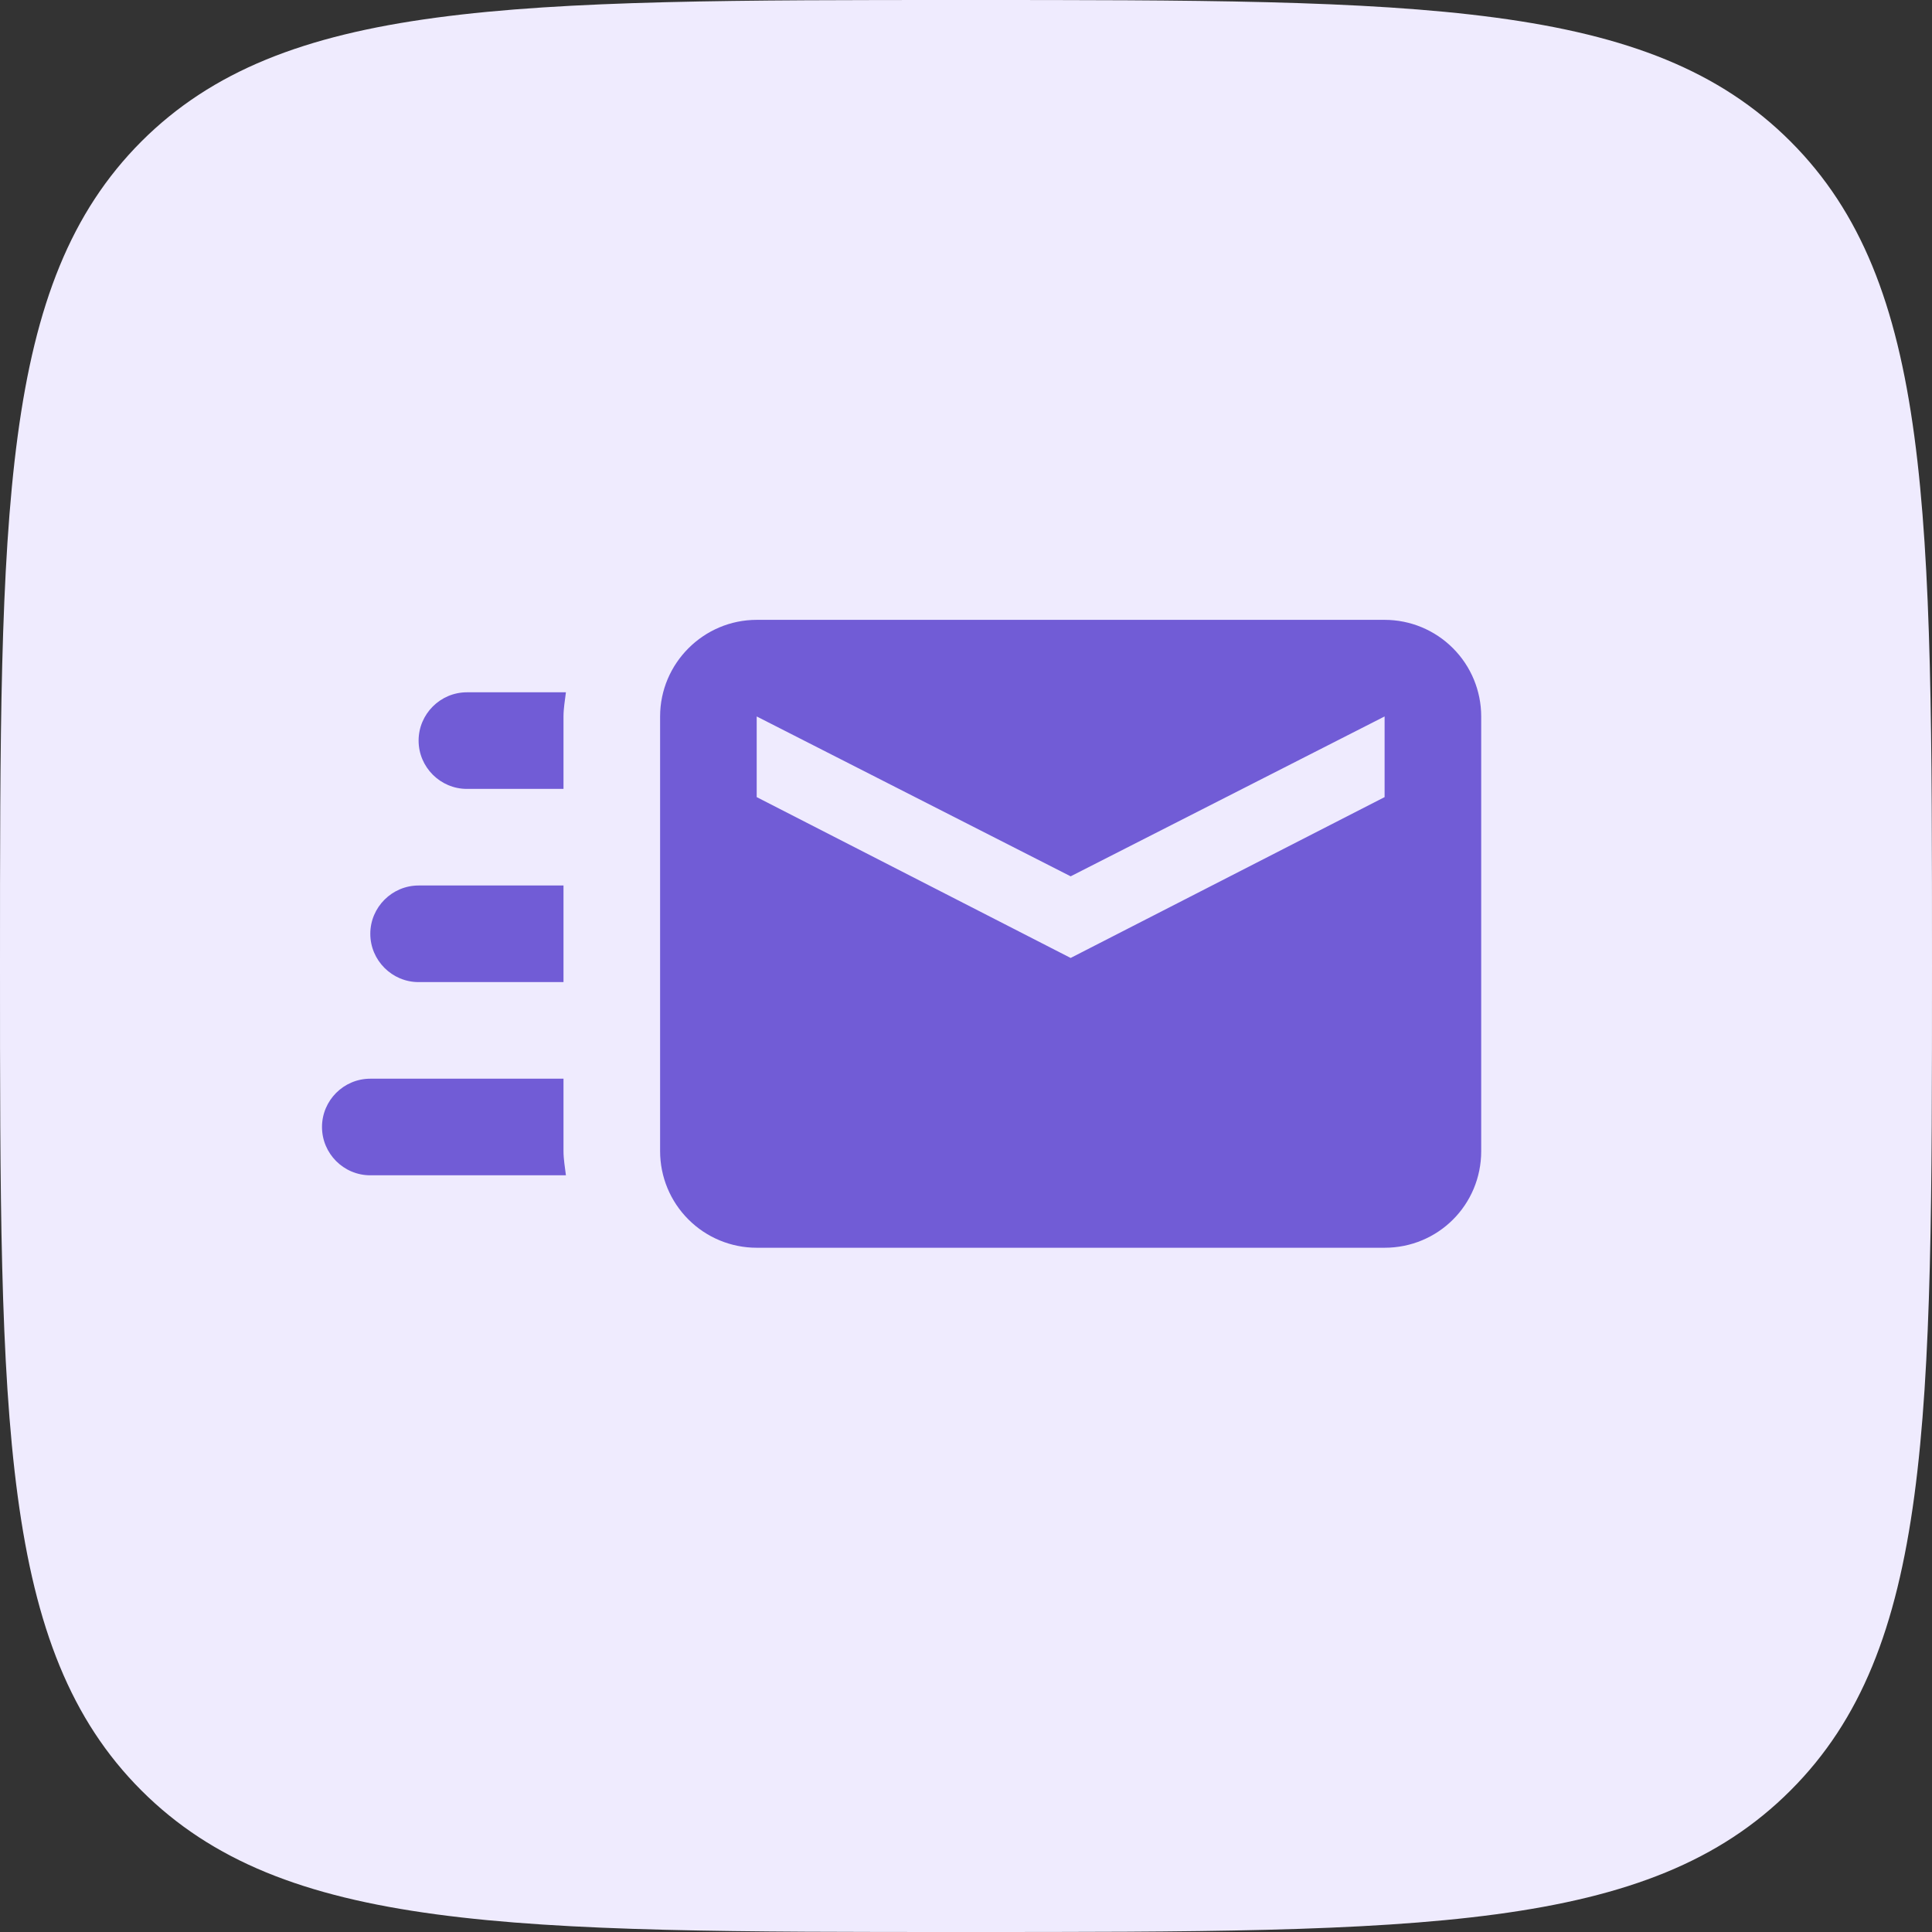
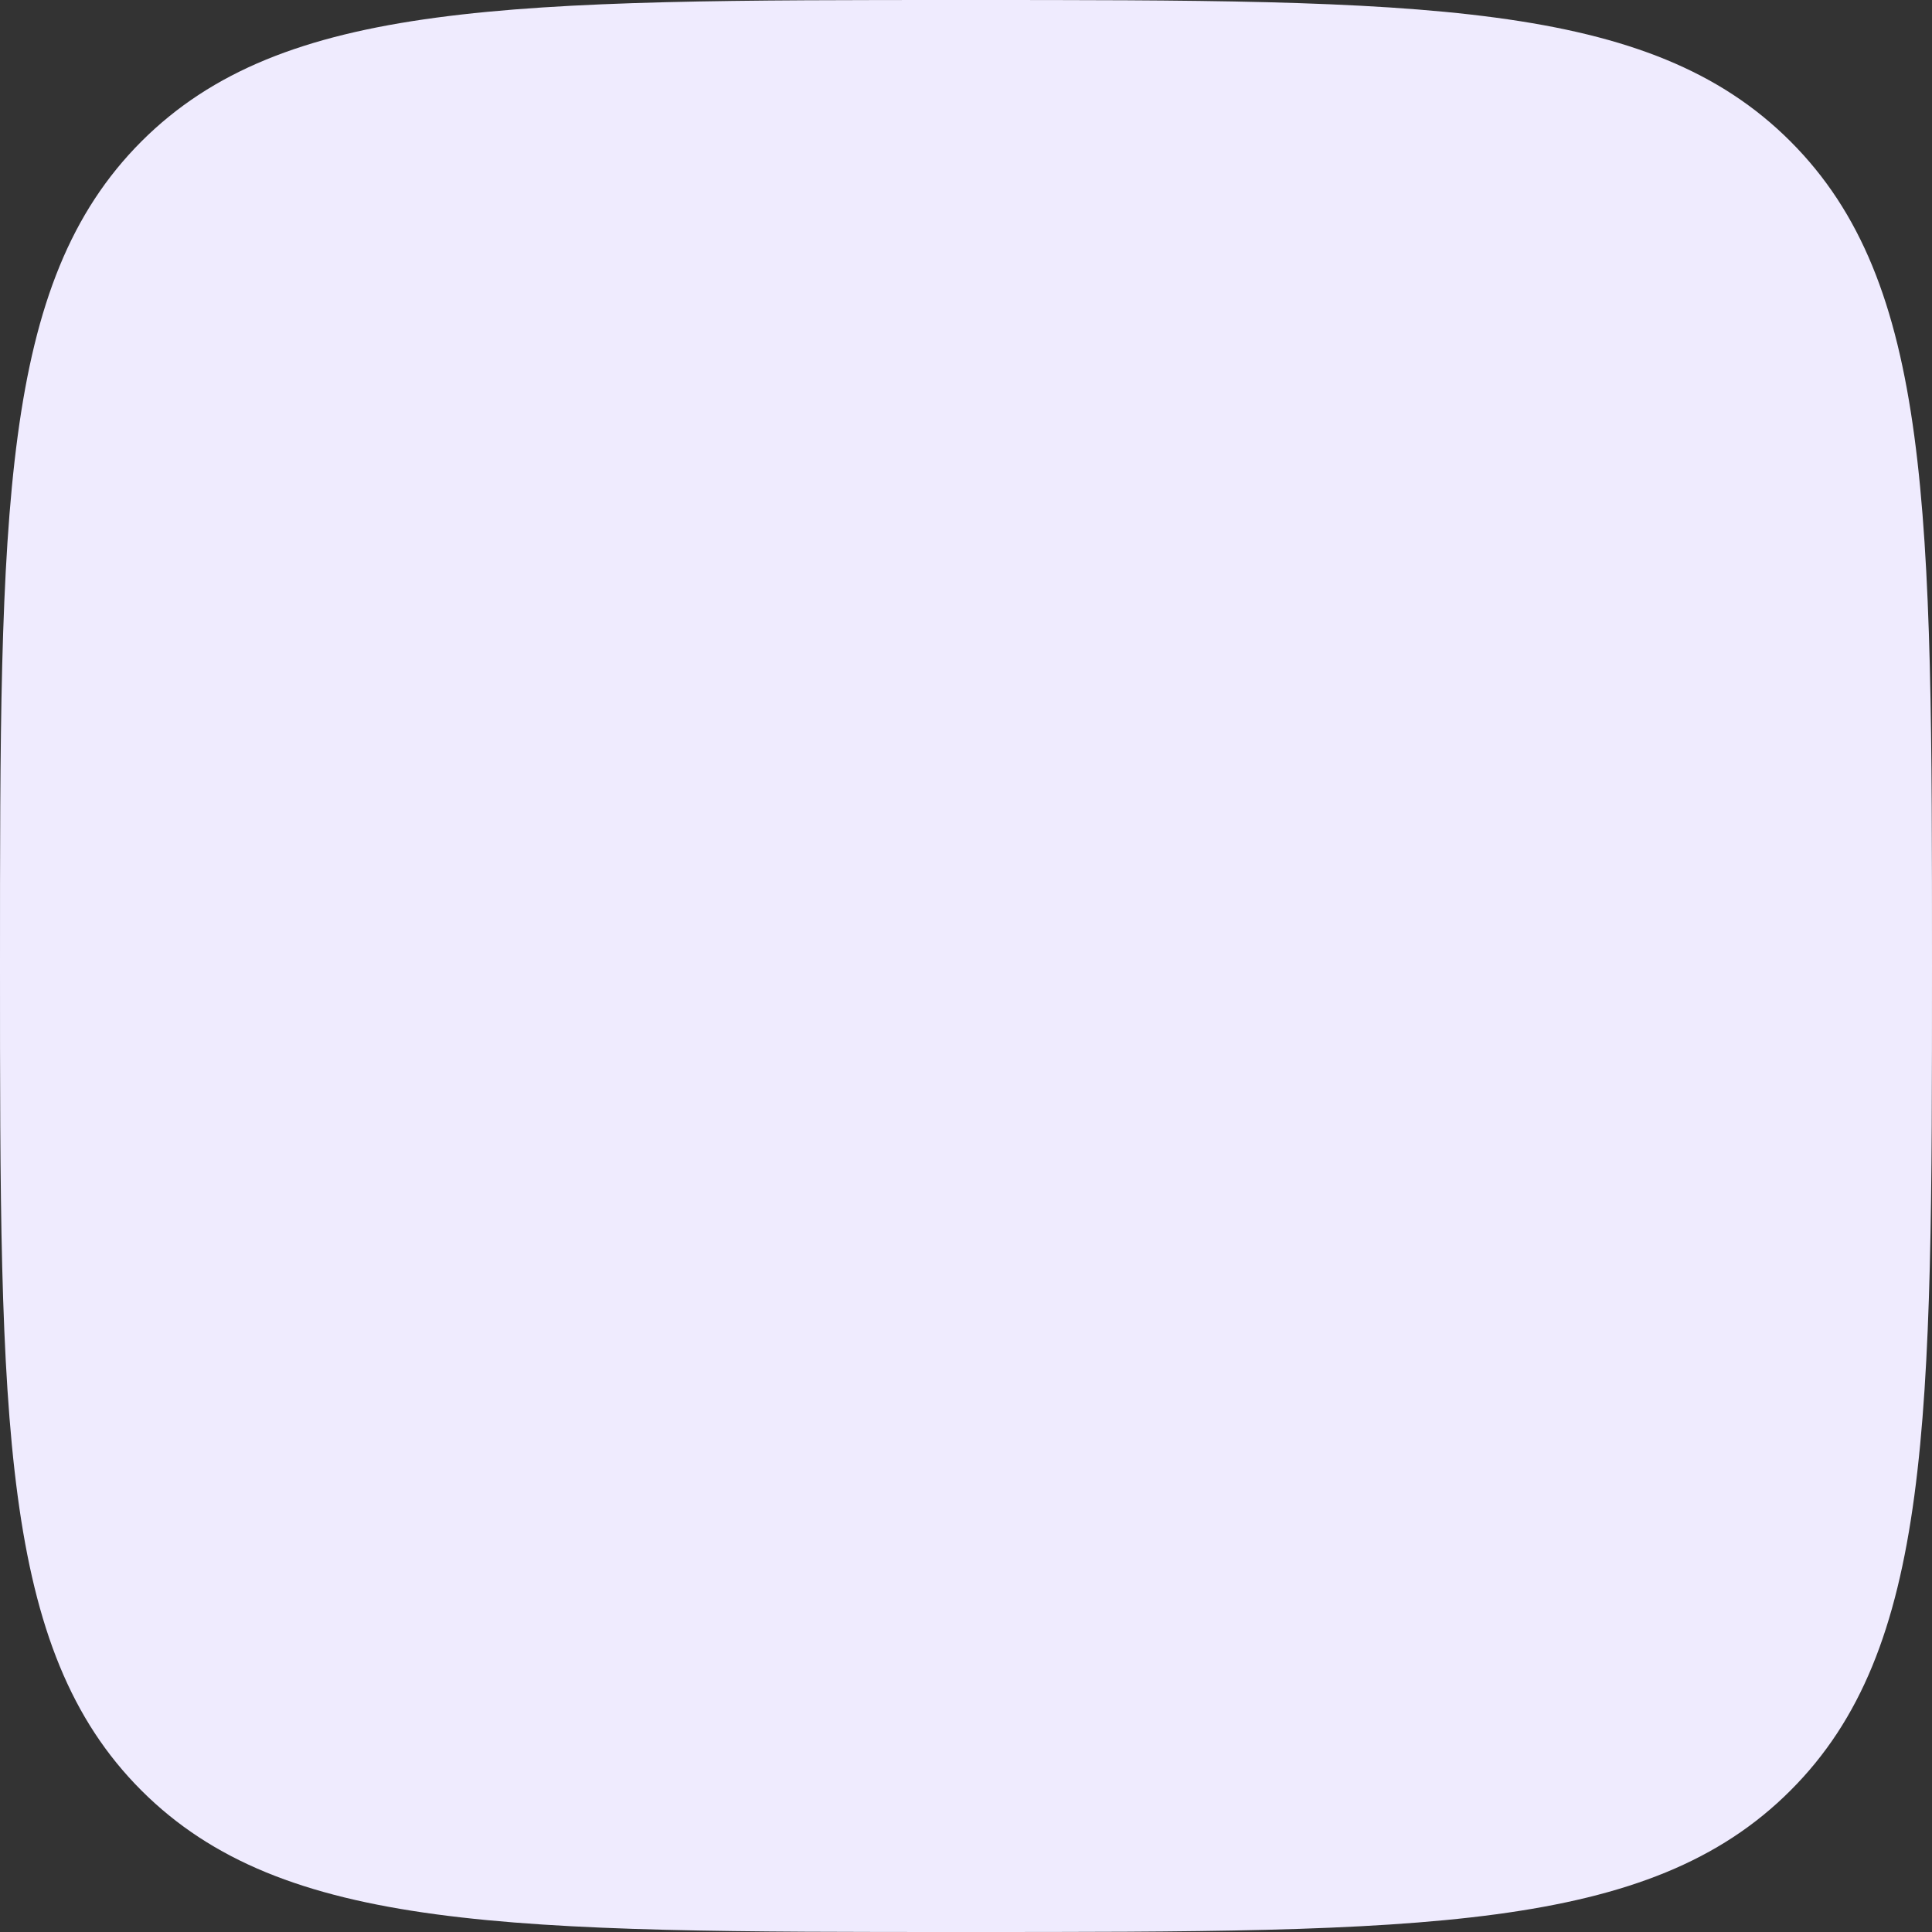
<svg xmlns="http://www.w3.org/2000/svg" width="60" height="60" viewBox="0 0 60 60" fill="none">
  <rect x="0" y="0" width="60" height="60" fill="#333333" stroke="none" />
  <path d="M4.392 4.392C0 8.79 0 15.858 0 30C0 44.142 0 51.213 4.392 55.605C8.79 60 15.858 60 30 60C44.142 60 51.213 60 55.605 55.605C60 51.216 60 44.142 60 30C60 15.858 60 8.787 55.605 4.392C51.216 0 44.142 0 30 0C15.858 0 8.787 0 4.392 4.392Z" fill="#EFEBFE" />
-   <path d="M43 19.25H23.5C21.85 19.25 20.5 20.6 20.5 22.25V35.75C20.5 36.546 20.816 37.309 21.379 37.871C21.941 38.434 22.704 38.75 23.5 38.75H43C44.665 38.75 46 37.415 46 35.75V22.25C46 21.454 45.684 20.691 45.121 20.129C44.559 19.566 43.796 19.25 43 19.25ZM43 24.755L33.25 29.75L23.5 24.755V22.25L33.25 27.215L43 22.25V24.755ZM17.5 35.75C17.5 36.005 17.545 36.245 17.575 36.5H11.5C10.672 36.5 10 35.825 10 35C10 34.175 10.672 33.5 11.5 33.5H17.5V35.75ZM14.5 21.5H17.575C17.545 21.755 17.5 21.995 17.5 22.25V24.5H14.5C13.675 24.5 13 23.825 13 23C13 22.175 13.675 21.5 14.5 21.5ZM11.5 29C11.5 28.175 12.175 27.5 13 27.5H17.5V30.5H13C12.175 30.5 11.5 29.825 11.5 29Z" fill="#715CD6" />
</svg>